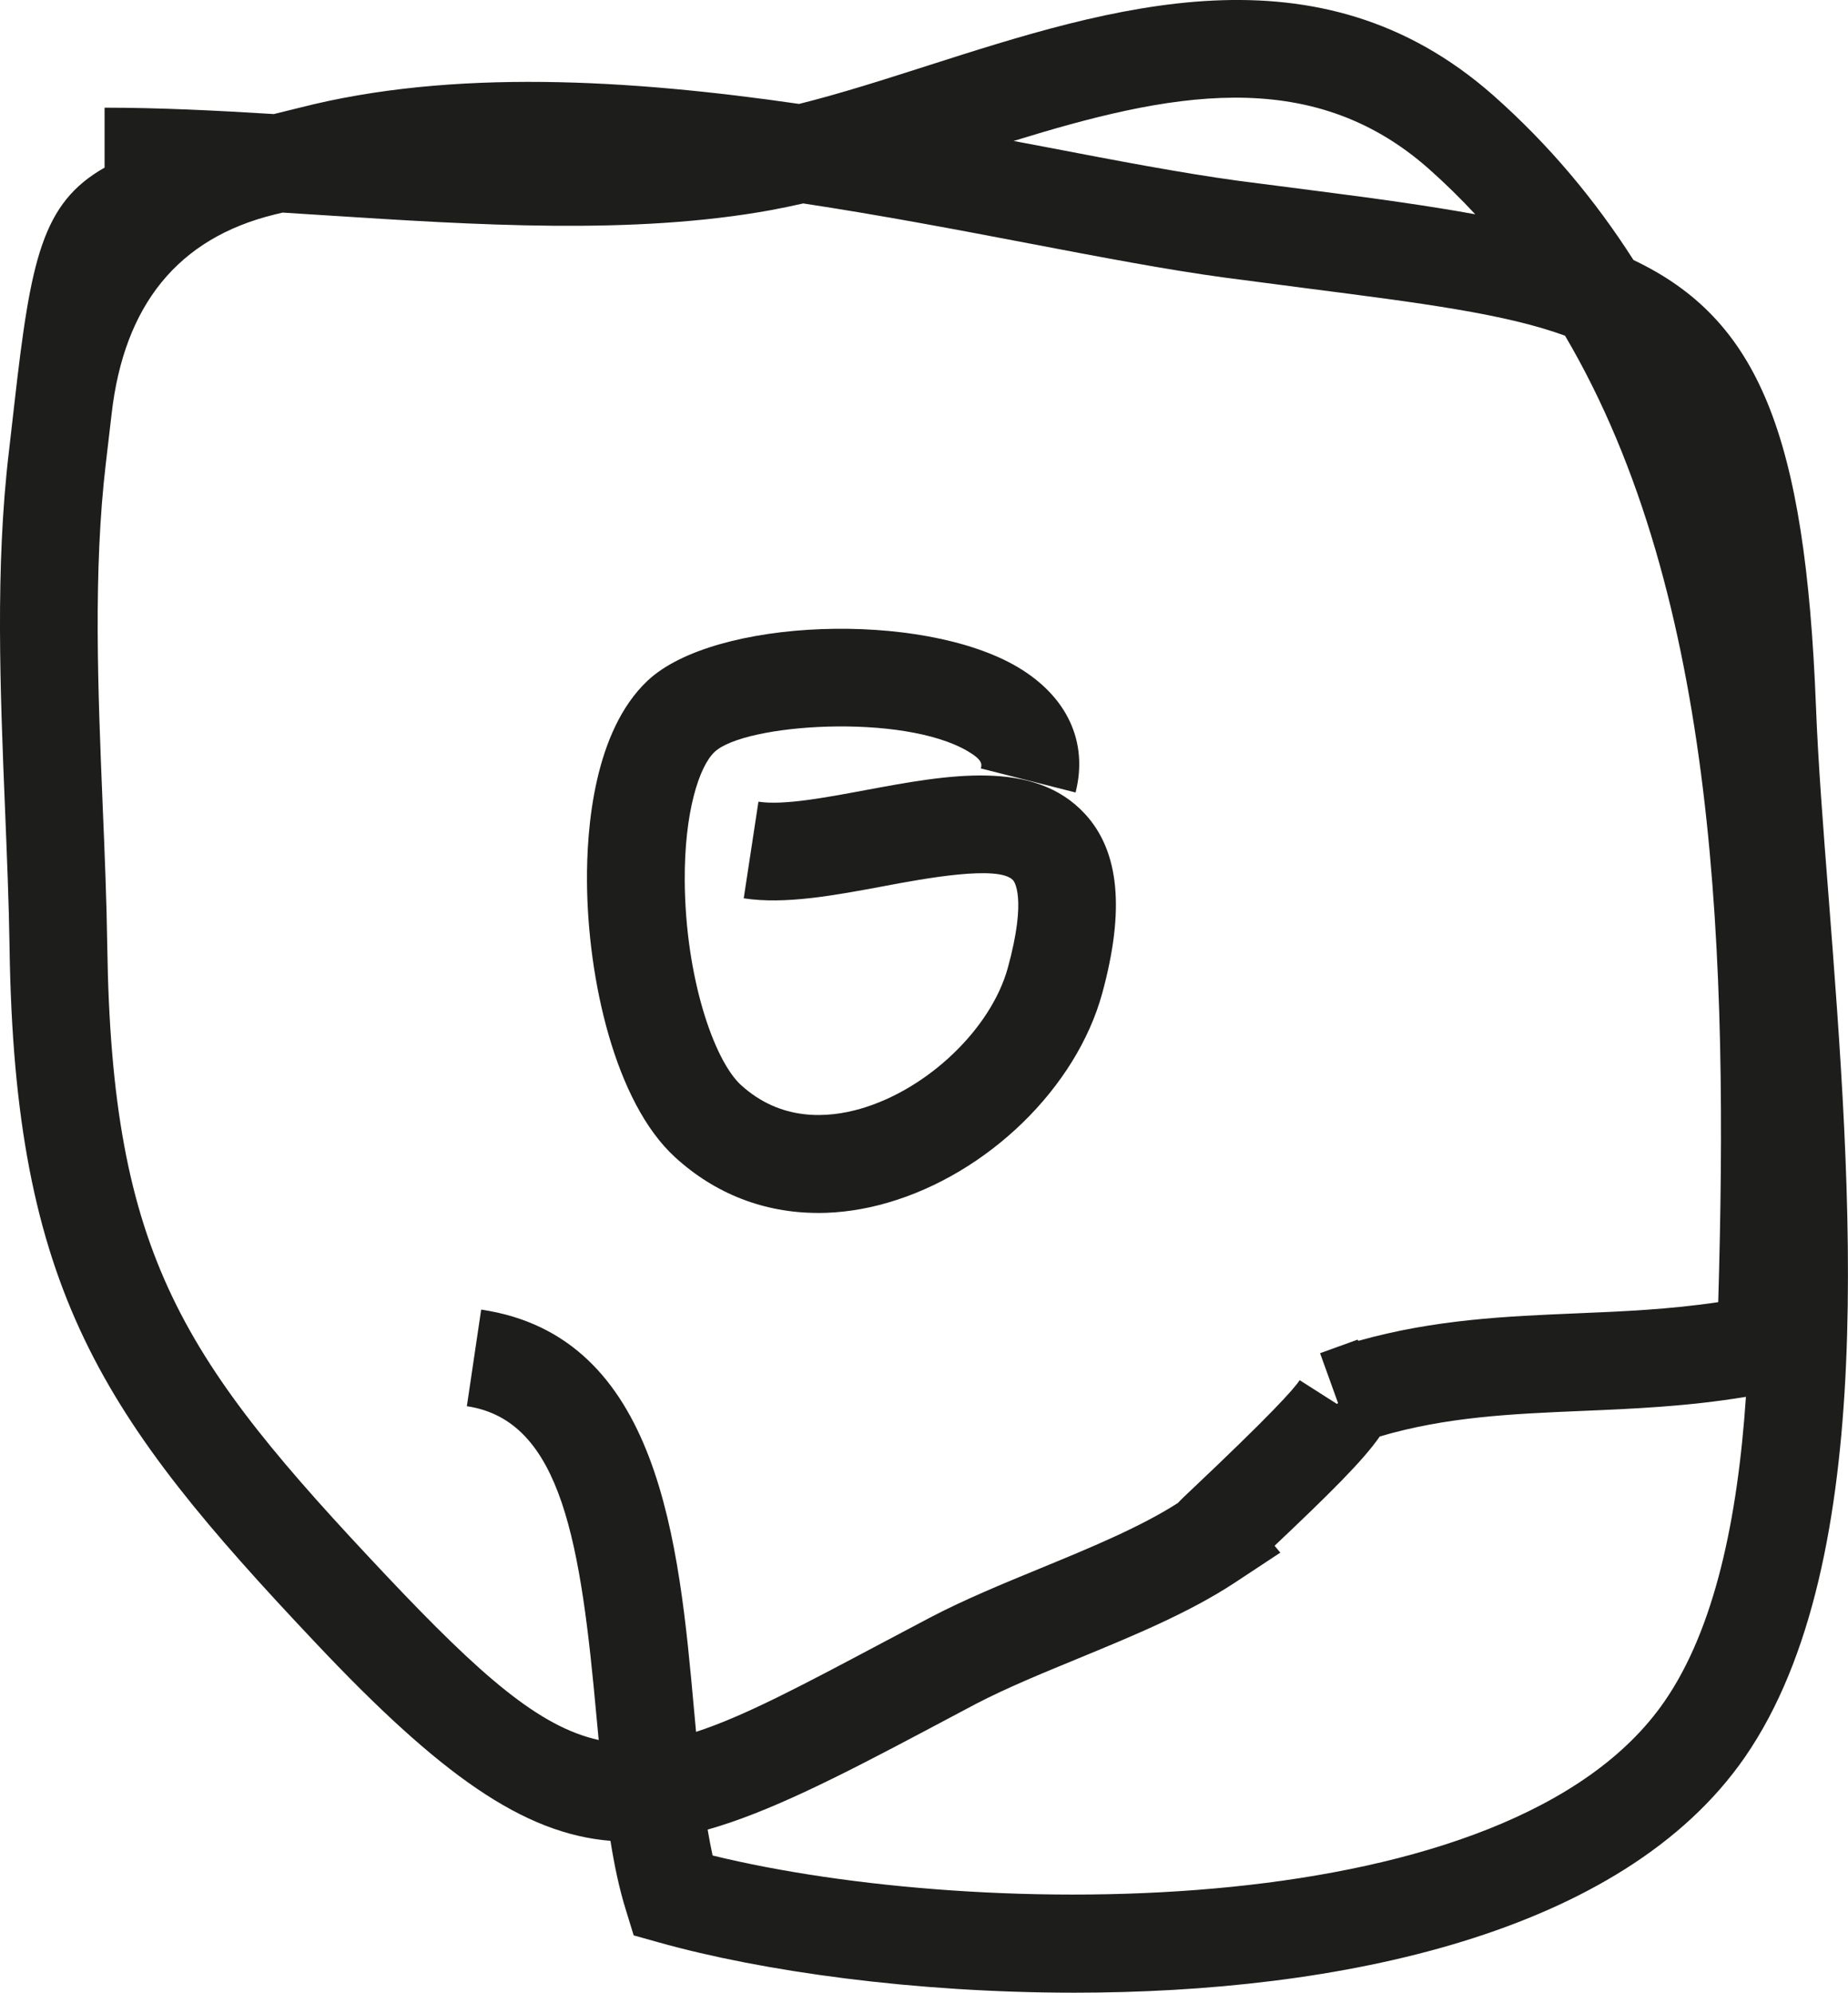
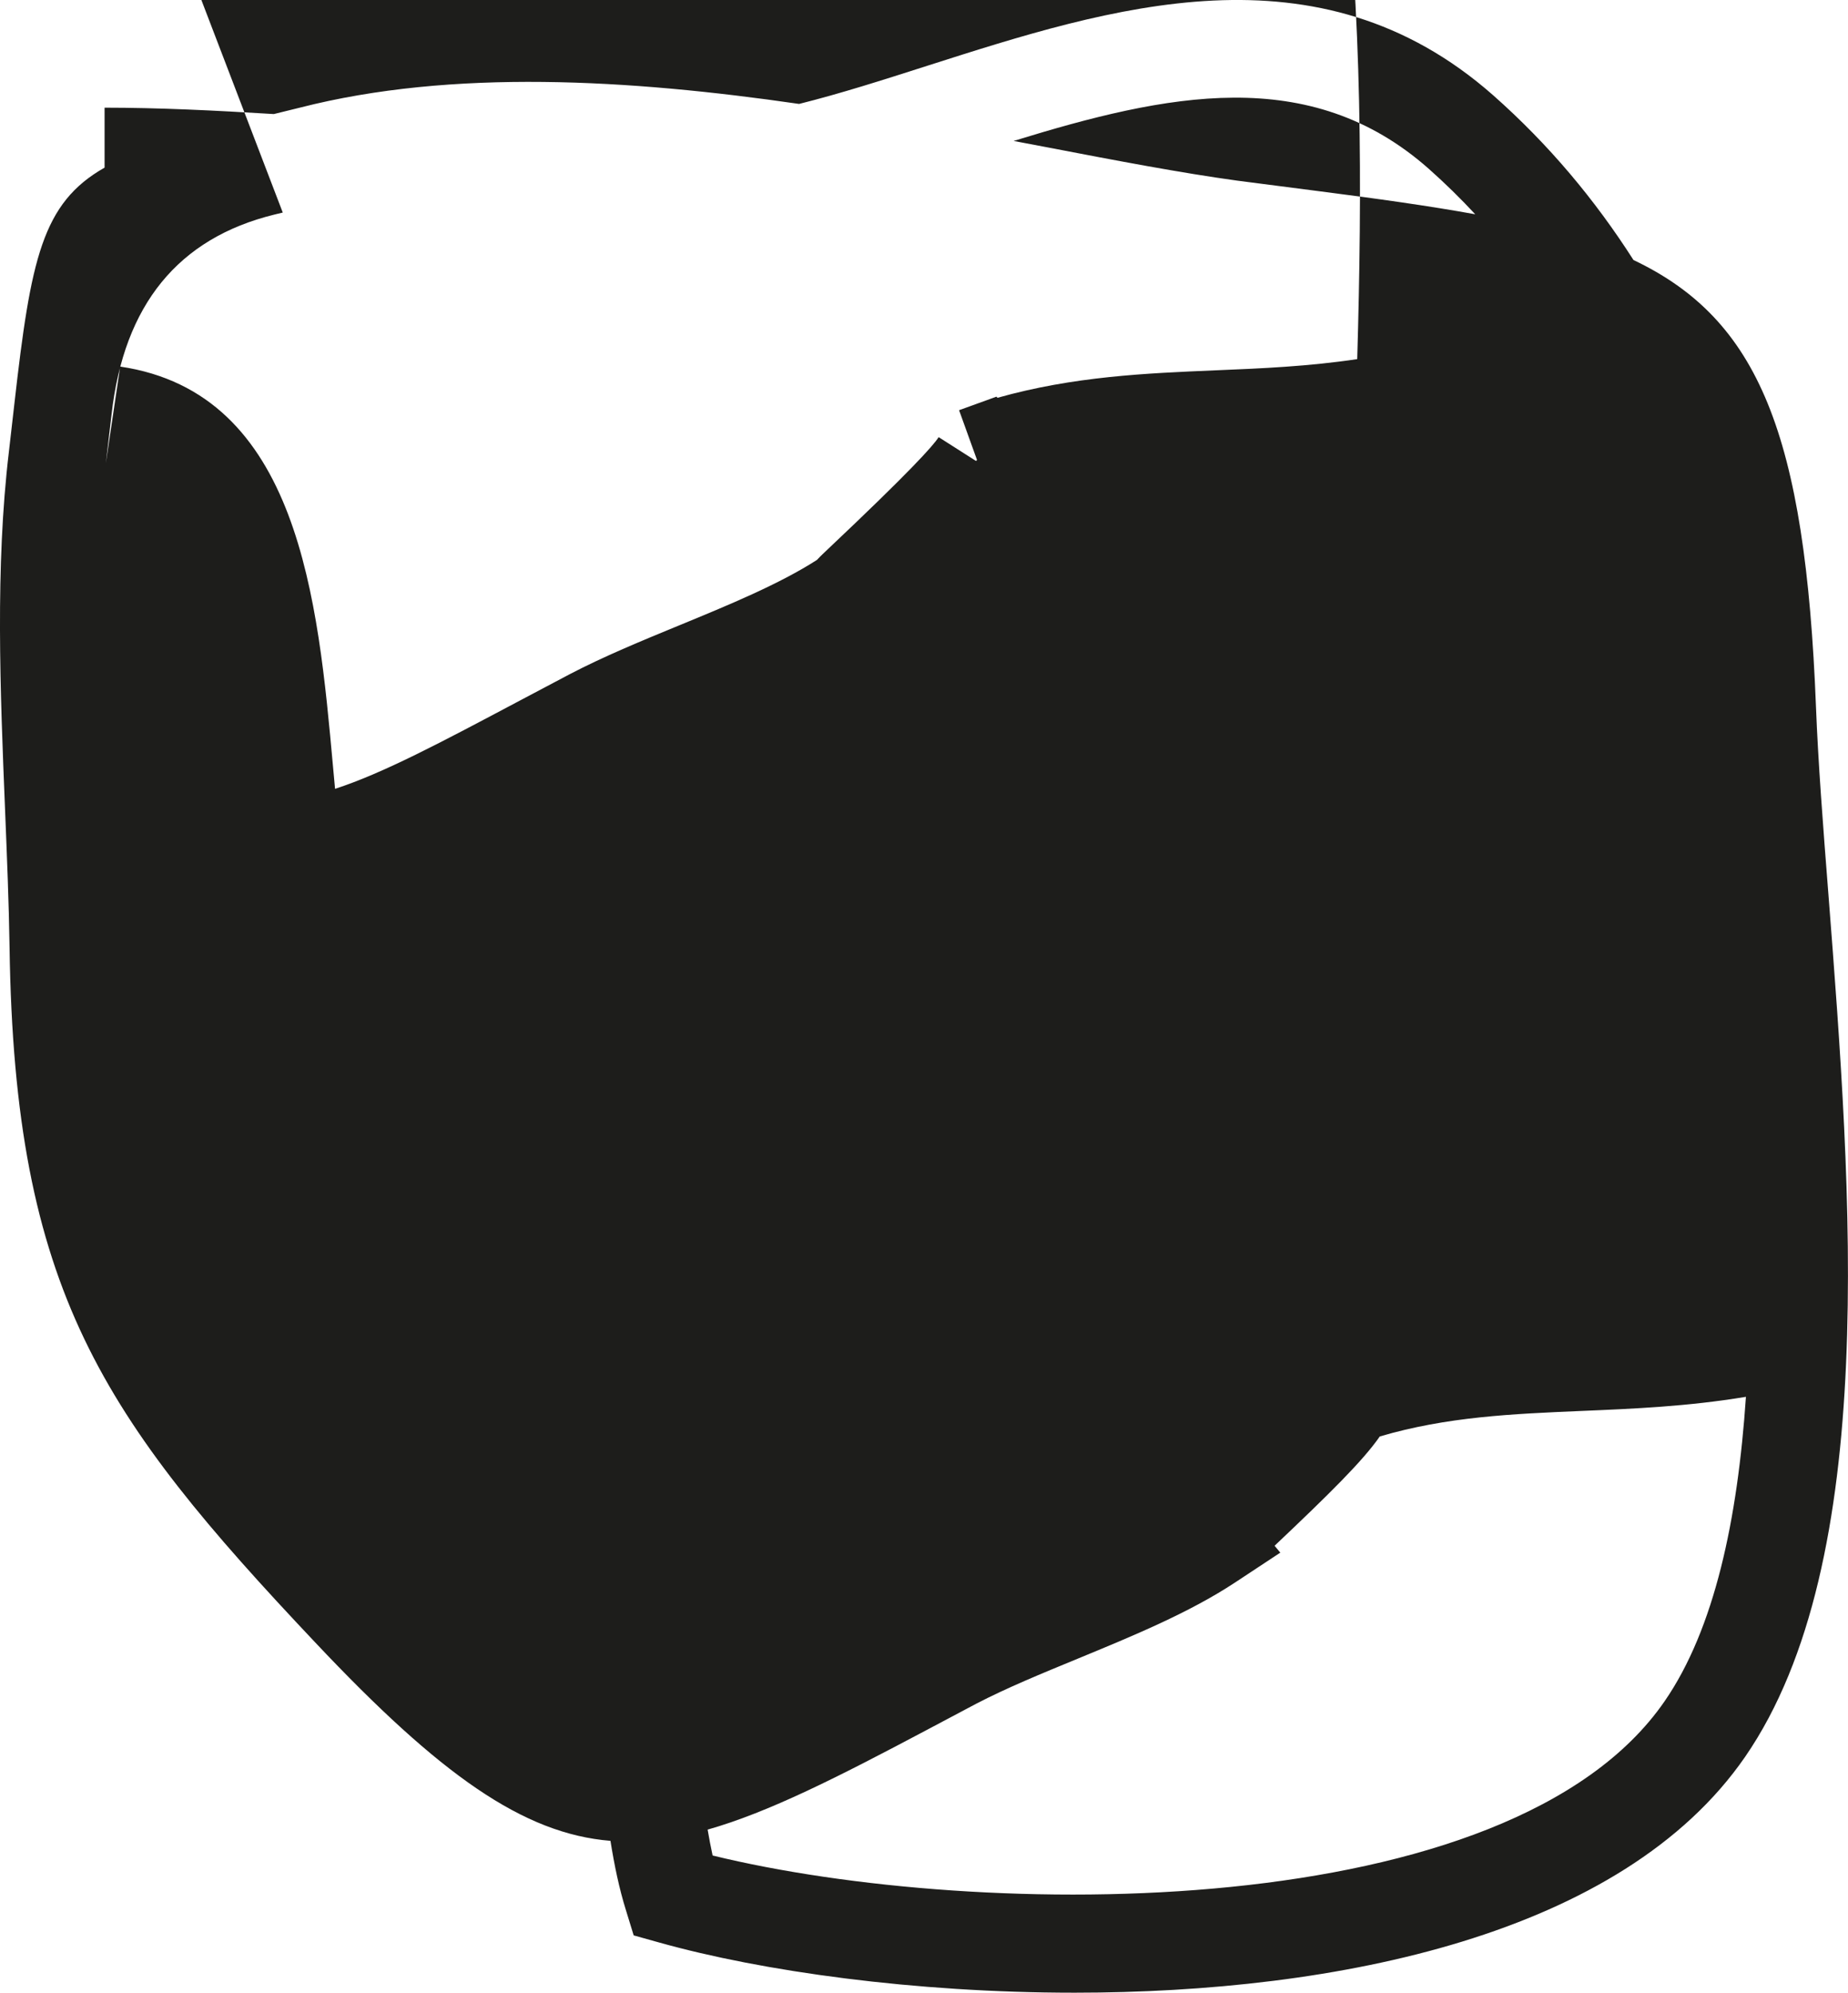
<svg xmlns="http://www.w3.org/2000/svg" id="Ebene_1" data-name="Ebene 1" viewBox="0 0 419.51 452.33">
  <defs>
    <style>
      .cls-1 {
        fill: #1d1d1b;
      }
    </style>
  </defs>
-   <path class="cls-1" d="M243.88,452.33c-36.36,0-70.9-4.85-94.2-11.38l-5.83-1.63-1.78-5.79c-1.5-4.81-2.6-10.08-3.49-15.67-19.78-1.6-38.68-14.95-67-45.01C23.13,321.55,3.3,292.93,2.17,215.11c-.15-10.14-.59-20.63-1.02-31.27-1.11-27.09-2.25-55.11.87-81.3l1.26-11.03c3.71-32.68,6.28-45.42,20.46-53.46v-13.61c12.33,0,25.12.63,38.42,1.45l5.89-1.45c34.69-8.88,74.96-6.41,113.35-.85,9.3-2.32,19.05-5.44,29.19-8.69,41.54-13.28,88.61-28.37,128.41,6.76,12.57,11.12,23.06,23.66,31.81,37.36,28.43,13.5,39.01,39.53,41.43,101.41.48,12.46,1.6,27.04,2.84,42.8,5.22,67.31,11.72,151.08-18.92,195.55-27.89,40.44-92.55,53.55-152.29,53.55ZM161.77,421.19c60.63,14.82,181.07,15.86,216.11-35.02,11.35-16.45,16.58-41.3,18.46-69.1-13.2,2.19-25.48,2.71-37.42,3.21-15.62.67-30.47,1.3-45.7,5.79-3.88,5.59-11.46,13.05-23.88,24.81l1.3,1.56-10.38,6.85c-10.38,6.83-23.21,12.11-35.63,17.23-8.06,3.32-16.04,6.59-23.01,10.21l-11.31,6c-20.17,10.7-35.84,18.66-49.67,22.58.35,2.06.72,4.01,1.13,5.89ZM64.19,48.25l-1.91.46q-32.72,8.04-36.95,45.31l-1.3,11.12c-2.9,24.47-1.8,51.57-.72,77.79.46,10.83.89,21.52,1.04,31.85,1.02,70.62,17.25,94.02,63.34,142.87,21.5,22.77,34.74,34.35,48.22,37.32-.15-1.6-.3-3.23-.46-4.85-3.58-39.5-7.8-67.7-29.47-70.92l3.25-21.93c40.63,6.02,44.9,53.05,48.32,90.84.15,1.67.3,3.34.46,5.01,10.92-3.55,23.97-10.49,41.89-20l11.44-6.05c7.54-3.94,16.14-7.5,24.83-11.07,11.16-4.59,22.71-9.36,31.23-14.84.87-.93,1.73-1.73,2.45-2.41,18.59-17.55,23.97-23.53,25.18-25.46l8.47,5.4.24-.22-4.07-11.29c.09-.04.17-.09.28-.11l8.21-2.97.22.26c17.31-4.88,33.7-5.57,49.6-6.24,10.4-.43,21.06-.89,32.07-2.54,2.25-77.17.11-160.2-34.78-219.38-13.57-4.96-32.46-7.39-58.92-10.79l-18.42-2.41c-13-1.76-28.08-4.64-44.42-7.76-16.1-3.08-33.44-6.37-51.16-9.06-2.43.54-4.85,1.06-7.24,1.5-31.33,5.72-67.05,3.4-101.63,1.17-3.12-.2-6.24-.39-9.3-.59ZM230.12,32c2.56.48,5.07.95,7.56,1.43,15.91,3.06,30.6,5.85,43.23,7.58l18.27,2.36c13.35,1.71,25.2,3.36,35.71,5.27-3.34-3.6-6.85-7.04-10.57-10.34-27.07-23.92-59.53-16.99-94.2-6.31Z" />
-   <path class="cls-1" d="M185.69,275.33c-12.14,0-23.32-4.29-32.46-12.66-13.59-12.44-19.83-40.35-19.98-62.5-.09-12.14,1.58-34.19,13.76-45.66,15.1-14.22,62.17-15.95,83.95-3.12,11.31,6.67,16.12,17.05,13.2,28.5l-21.5-5.46c.22-.89.48-1.89-2.95-3.9-14.8-8.73-50.71-6.24-57.49.15-3.47,3.25-6.89,13.59-6.78,29.32.15,21.8,6.61,40.65,12.76,46.29,9.1,8.3,19.72,7.52,27.11,5.4,15.3-4.42,29.69-18.2,33.48-32.03,4.42-16.1,1.32-19.7,1.19-19.85-3.23-3.53-20.3-.37-29.47,1.37-10.96,2.04-22.28,4.18-31.68,2.73l3.34-21.93c5.63.87,15.1-.91,24.27-2.62,18.87-3.51,38.33-7.13,49.88,5.42,7.8,8.49,9.06,21.82,3.88,40.74-5.87,21.37-25.9,40.89-48.74,47.5-5.37,1.56-10.66,2.32-15.78,2.32Z" />
+   <path class="cls-1" d="M243.88,452.33c-36.36,0-70.9-4.85-94.2-11.38l-5.83-1.63-1.78-5.79c-1.5-4.81-2.6-10.08-3.49-15.67-19.78-1.6-38.68-14.95-67-45.01C23.13,321.55,3.3,292.93,2.17,215.11c-.15-10.14-.59-20.63-1.02-31.27-1.11-27.09-2.25-55.11.87-81.3l1.26-11.03c3.71-32.68,6.28-45.42,20.46-53.46v-13.61c12.33,0,25.12.63,38.42,1.45l5.89-1.45c34.69-8.88,74.96-6.41,113.35-.85,9.3-2.32,19.05-5.44,29.19-8.69,41.54-13.28,88.61-28.37,128.41,6.76,12.57,11.12,23.06,23.66,31.81,37.36,28.43,13.5,39.01,39.53,41.43,101.41.48,12.46,1.6,27.04,2.84,42.8,5.22,67.31,11.72,151.08-18.92,195.55-27.89,40.44-92.55,53.55-152.29,53.55ZM161.77,421.19c60.63,14.82,181.07,15.86,216.11-35.02,11.35-16.45,16.58-41.3,18.46-69.1-13.2,2.19-25.48,2.71-37.42,3.21-15.62.67-30.47,1.3-45.7,5.79-3.88,5.59-11.46,13.05-23.88,24.81l1.3,1.56-10.38,6.85c-10.38,6.83-23.21,12.11-35.63,17.23-8.06,3.32-16.04,6.59-23.01,10.21l-11.31,6c-20.17,10.7-35.84,18.66-49.67,22.58.35,2.06.72,4.01,1.13,5.89ZM64.19,48.25l-1.91.46q-32.72,8.04-36.95,45.31l-1.3,11.12l3.25-21.93c40.63,6.02,44.9,53.05,48.32,90.84.15,1.67.3,3.34.46,5.01,10.92-3.55,23.97-10.49,41.89-20l11.44-6.05c7.54-3.94,16.14-7.5,24.83-11.07,11.16-4.59,22.71-9.36,31.23-14.84.87-.93,1.73-1.73,2.45-2.41,18.59-17.55,23.97-23.53,25.18-25.46l8.47,5.4.24-.22-4.07-11.29c.09-.04.17-.09.28-.11l8.21-2.97.22.26c17.31-4.88,33.7-5.57,49.6-6.24,10.4-.43,21.06-.89,32.07-2.54,2.25-77.17.11-160.2-34.78-219.38-13.57-4.96-32.46-7.39-58.92-10.79l-18.42-2.41c-13-1.76-28.08-4.64-44.42-7.76-16.1-3.08-33.44-6.37-51.16-9.06-2.43.54-4.85,1.06-7.24,1.5-31.33,5.72-67.05,3.4-101.63,1.17-3.12-.2-6.24-.39-9.3-.59ZM230.12,32c2.56.48,5.07.95,7.56,1.43,15.91,3.06,30.6,5.85,43.23,7.58l18.27,2.36c13.35,1.71,25.2,3.36,35.71,5.27-3.34-3.6-6.85-7.04-10.57-10.34-27.07-23.92-59.53-16.99-94.2-6.31Z" />
</svg>